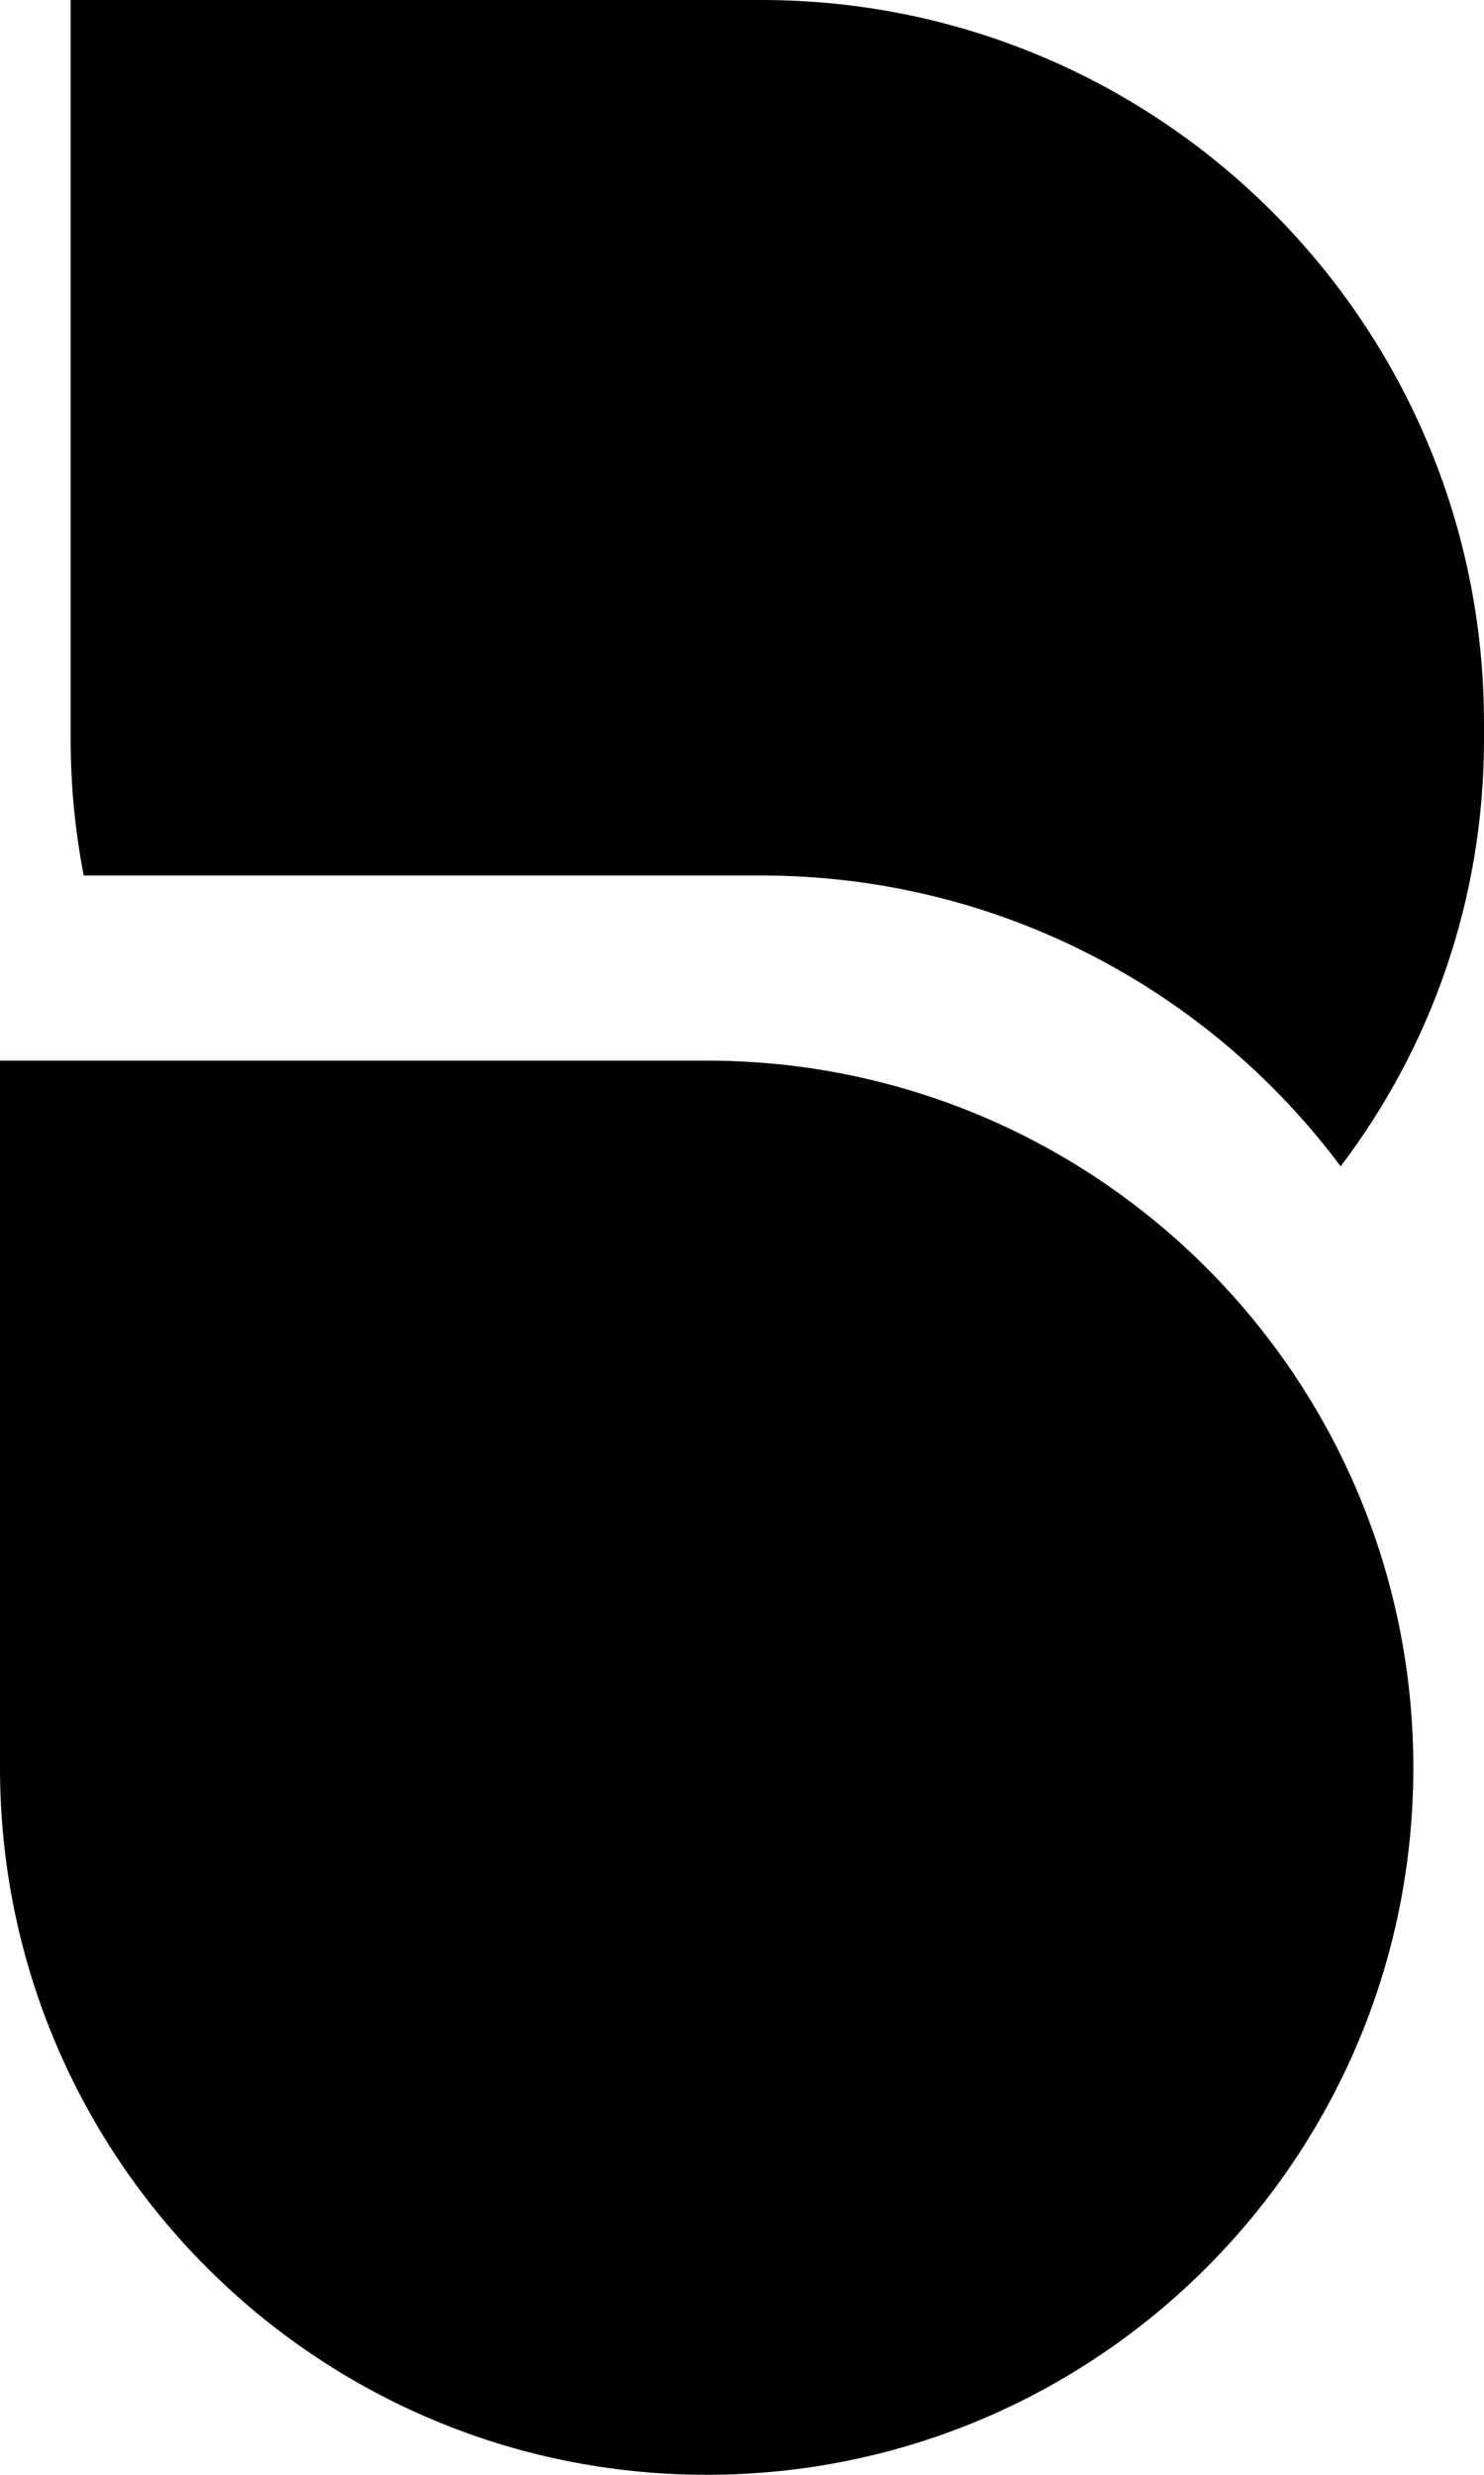
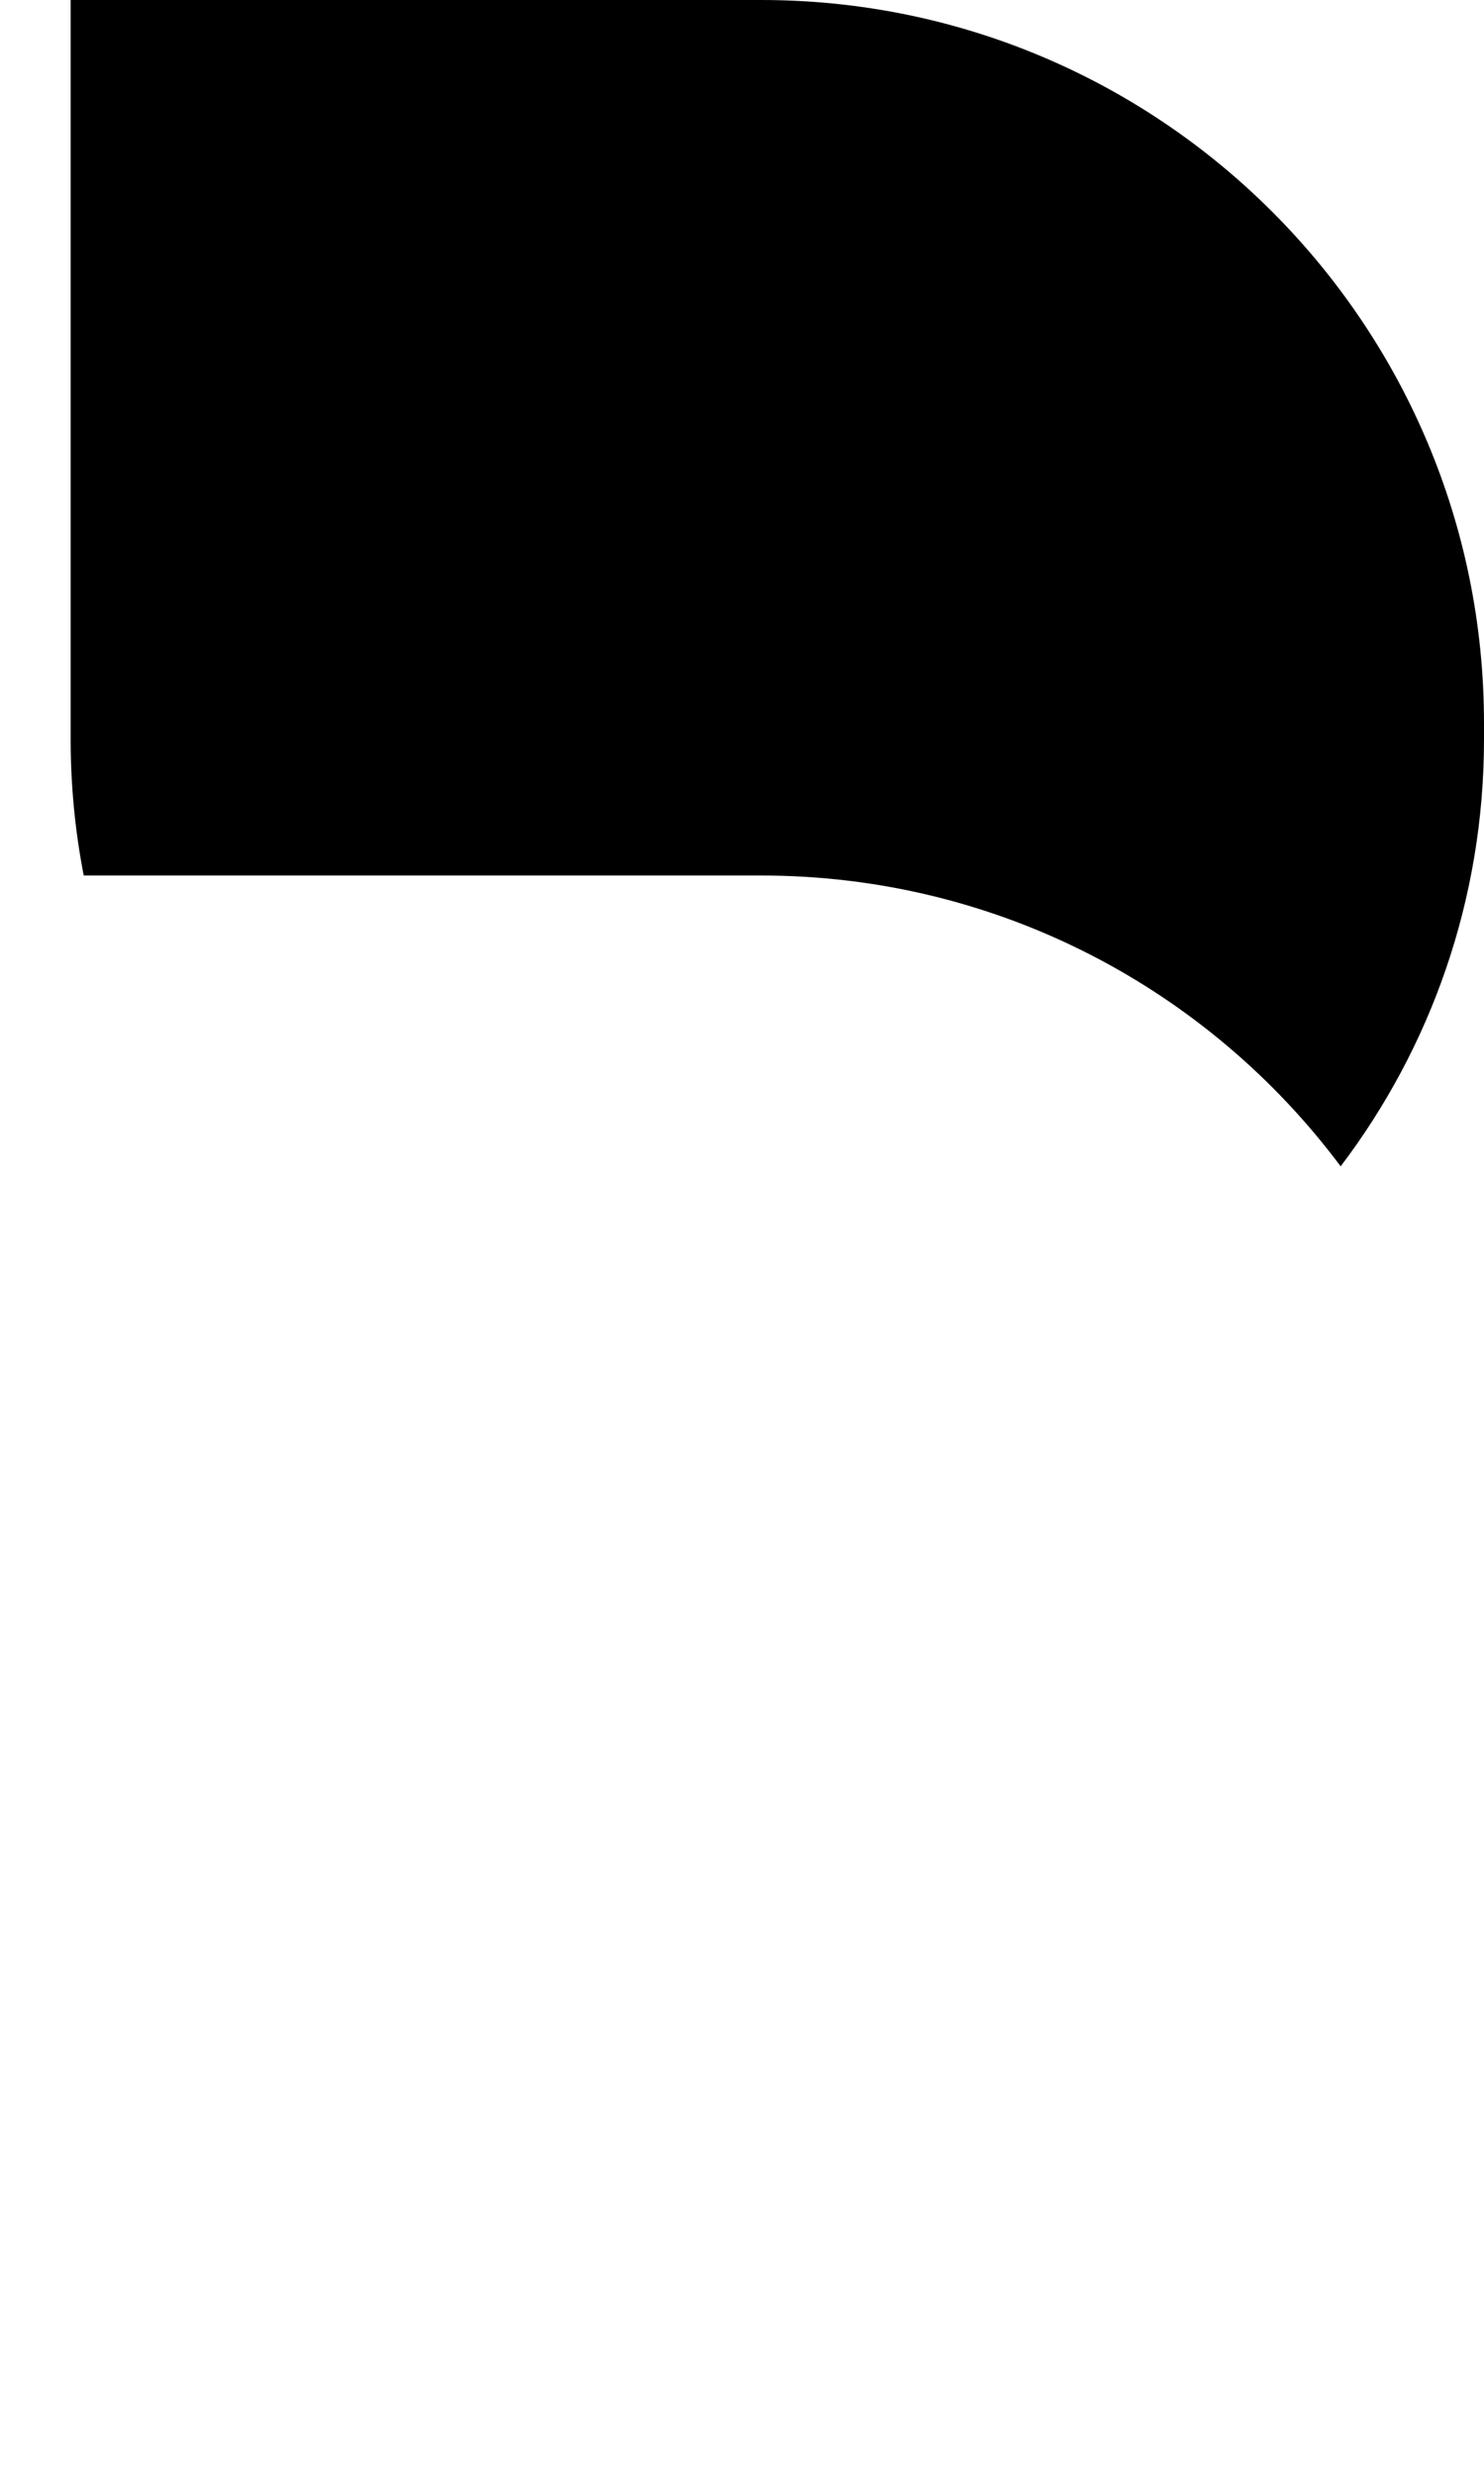
<svg xmlns="http://www.w3.org/2000/svg" width="42px" height="70px" viewBox="0 0 42 70" version="1.1">
  <title>bolddesign_logo</title>
  <desc>Created with Sketch.</desc>
  <g id="Page-1" stroke="none" stroke-width="1" fill="none" fill-rule="evenodd">
    <g id="bolddesign_logo" fill="#000000" fill-rule="nonzero">
      <g id="Group" transform="translate(21, 35) scale(-1, 1) translate(-21, -35) ">
        <path d="M40,0 L40,20.914 C40,22.231 39.873,23.518 39.63,24.764 L20.457,24.764 C13.744,24.764 7.787,27.997 4.057,32.99 C1.511,29.635 0,25.451 0,20.914 L0,20.457 C0,9.159 9.159,0 20.457,0 L40,0 Z" id="Combined-Shape" />
-         <path d="M22,30 L42,30 L42,30 L42,50 C42,61.046 33.046,70 22,70 C10.954,70 2,61.046 2,50 C2,38.954 10.954,30 22,30 Z" id="Rectangle-Copy-2" />
      </g>
    </g>
  </g>
</svg>